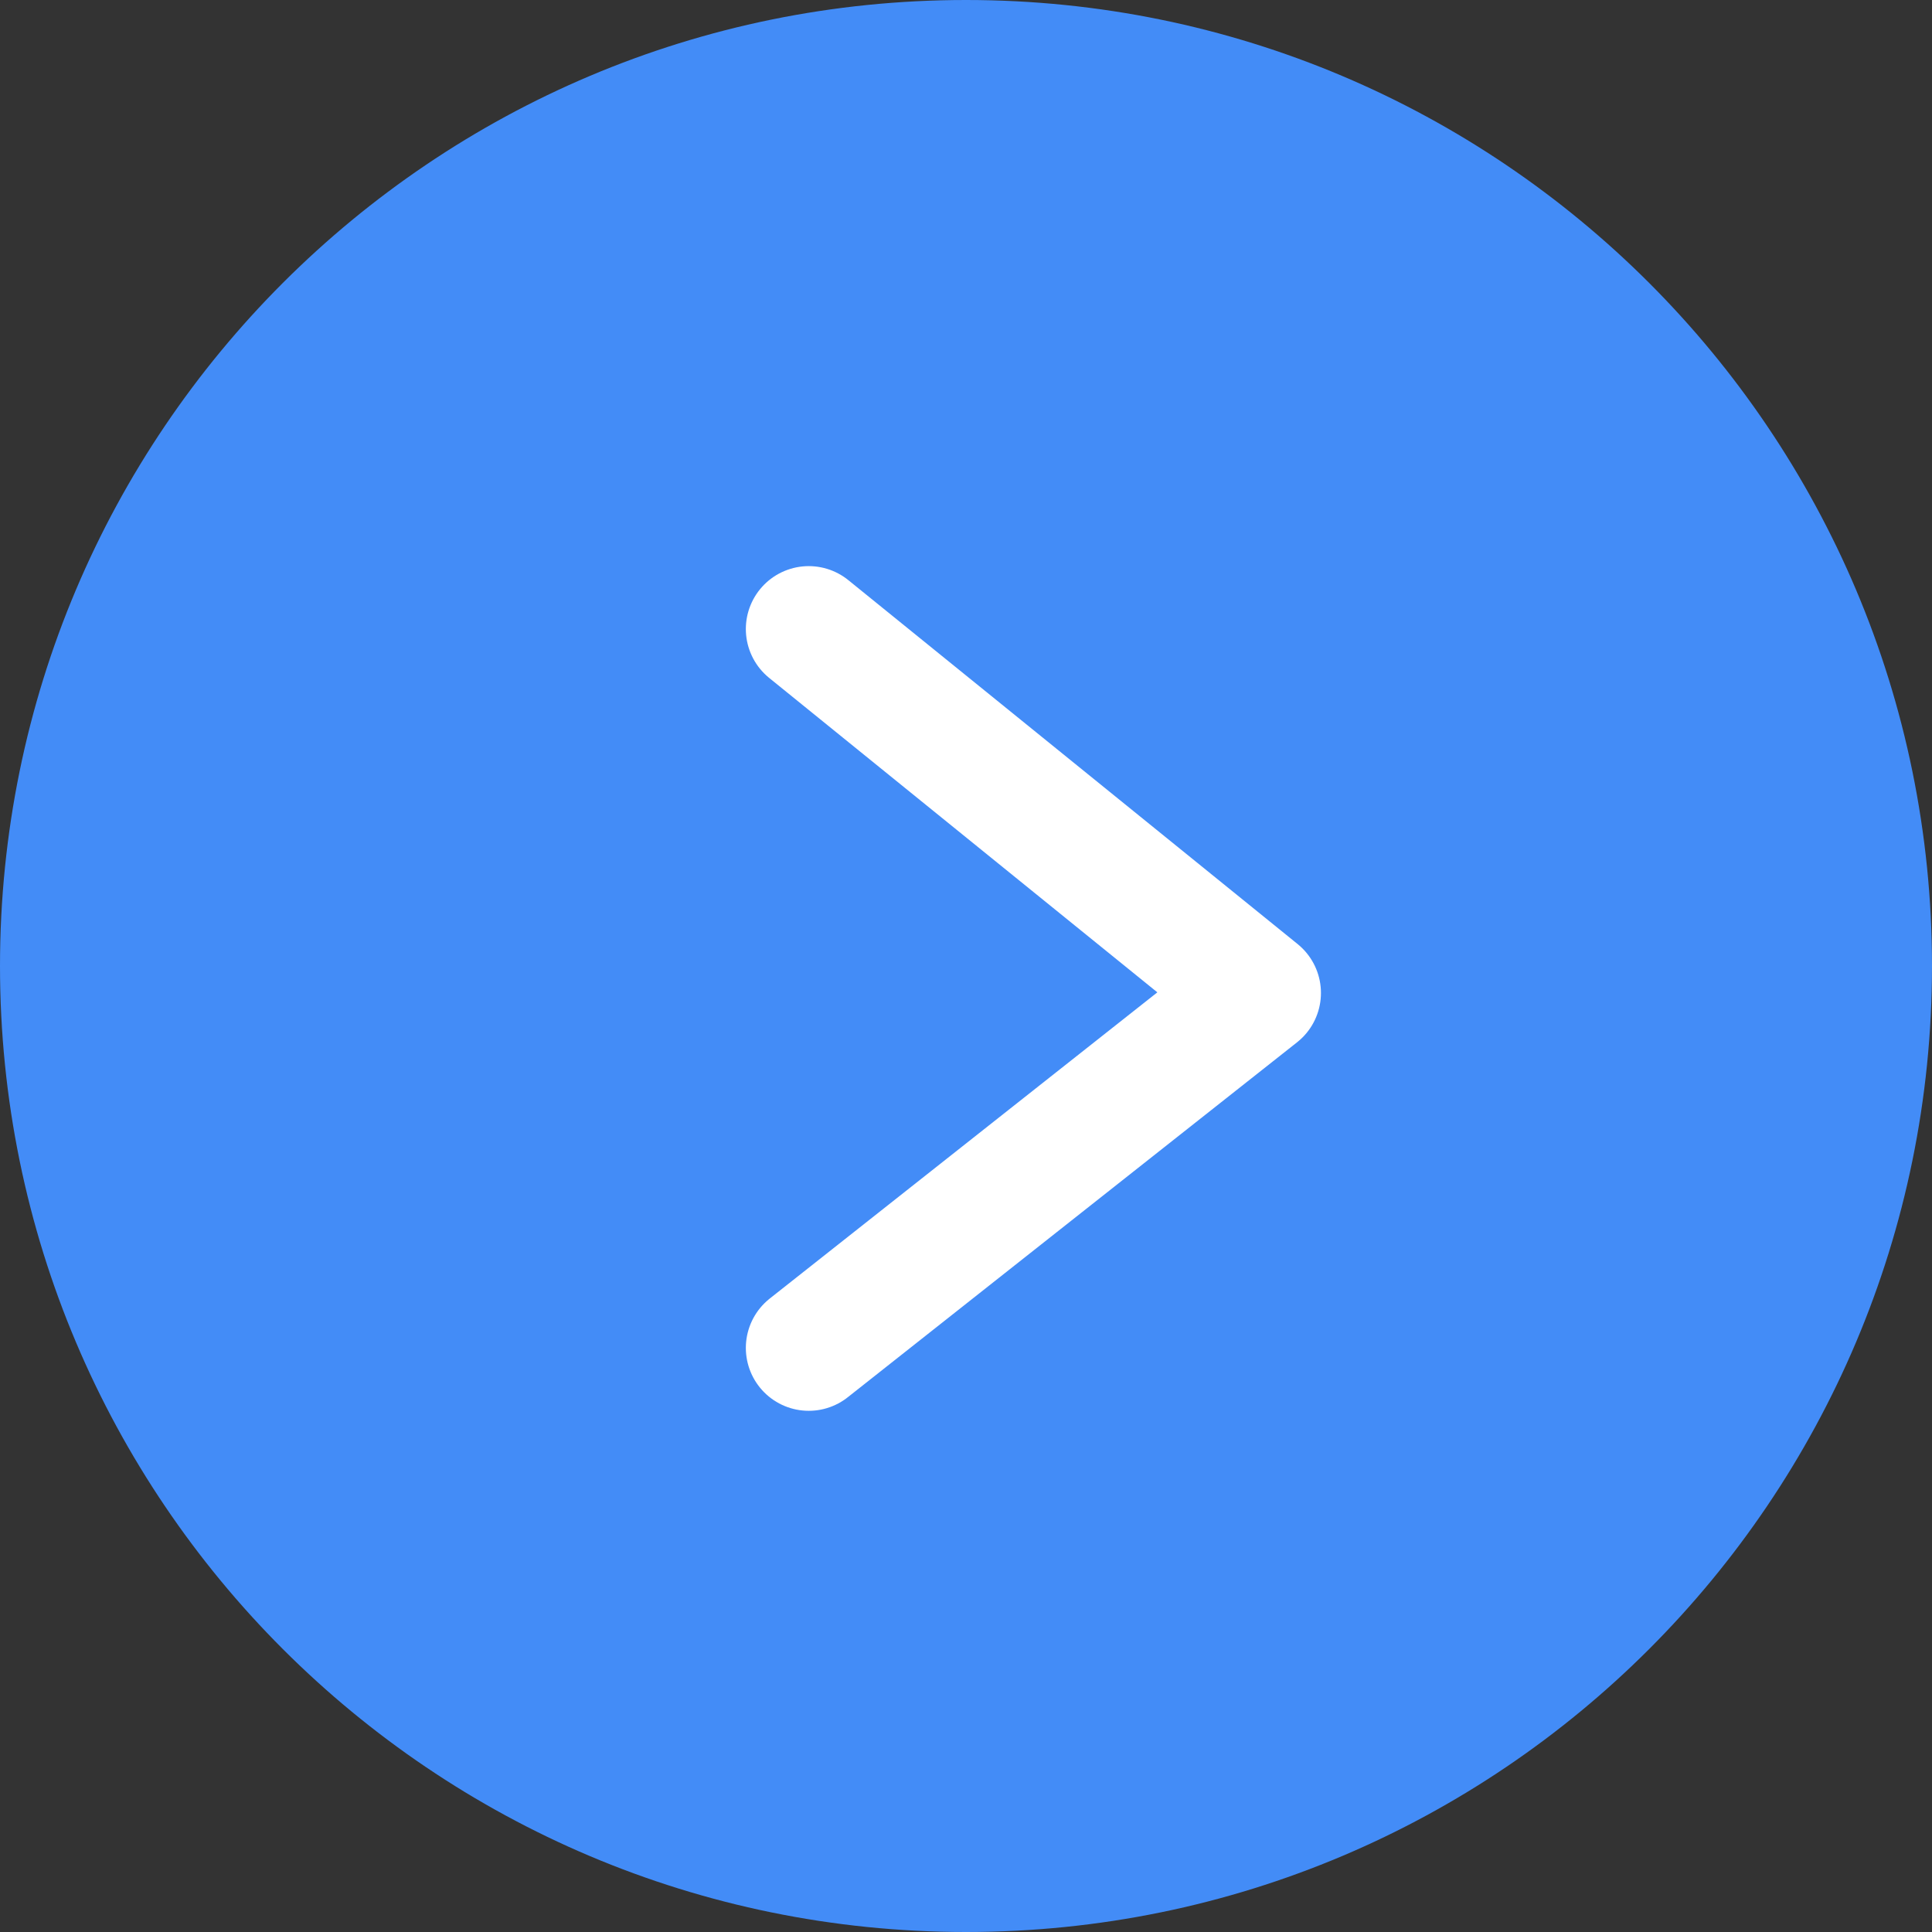
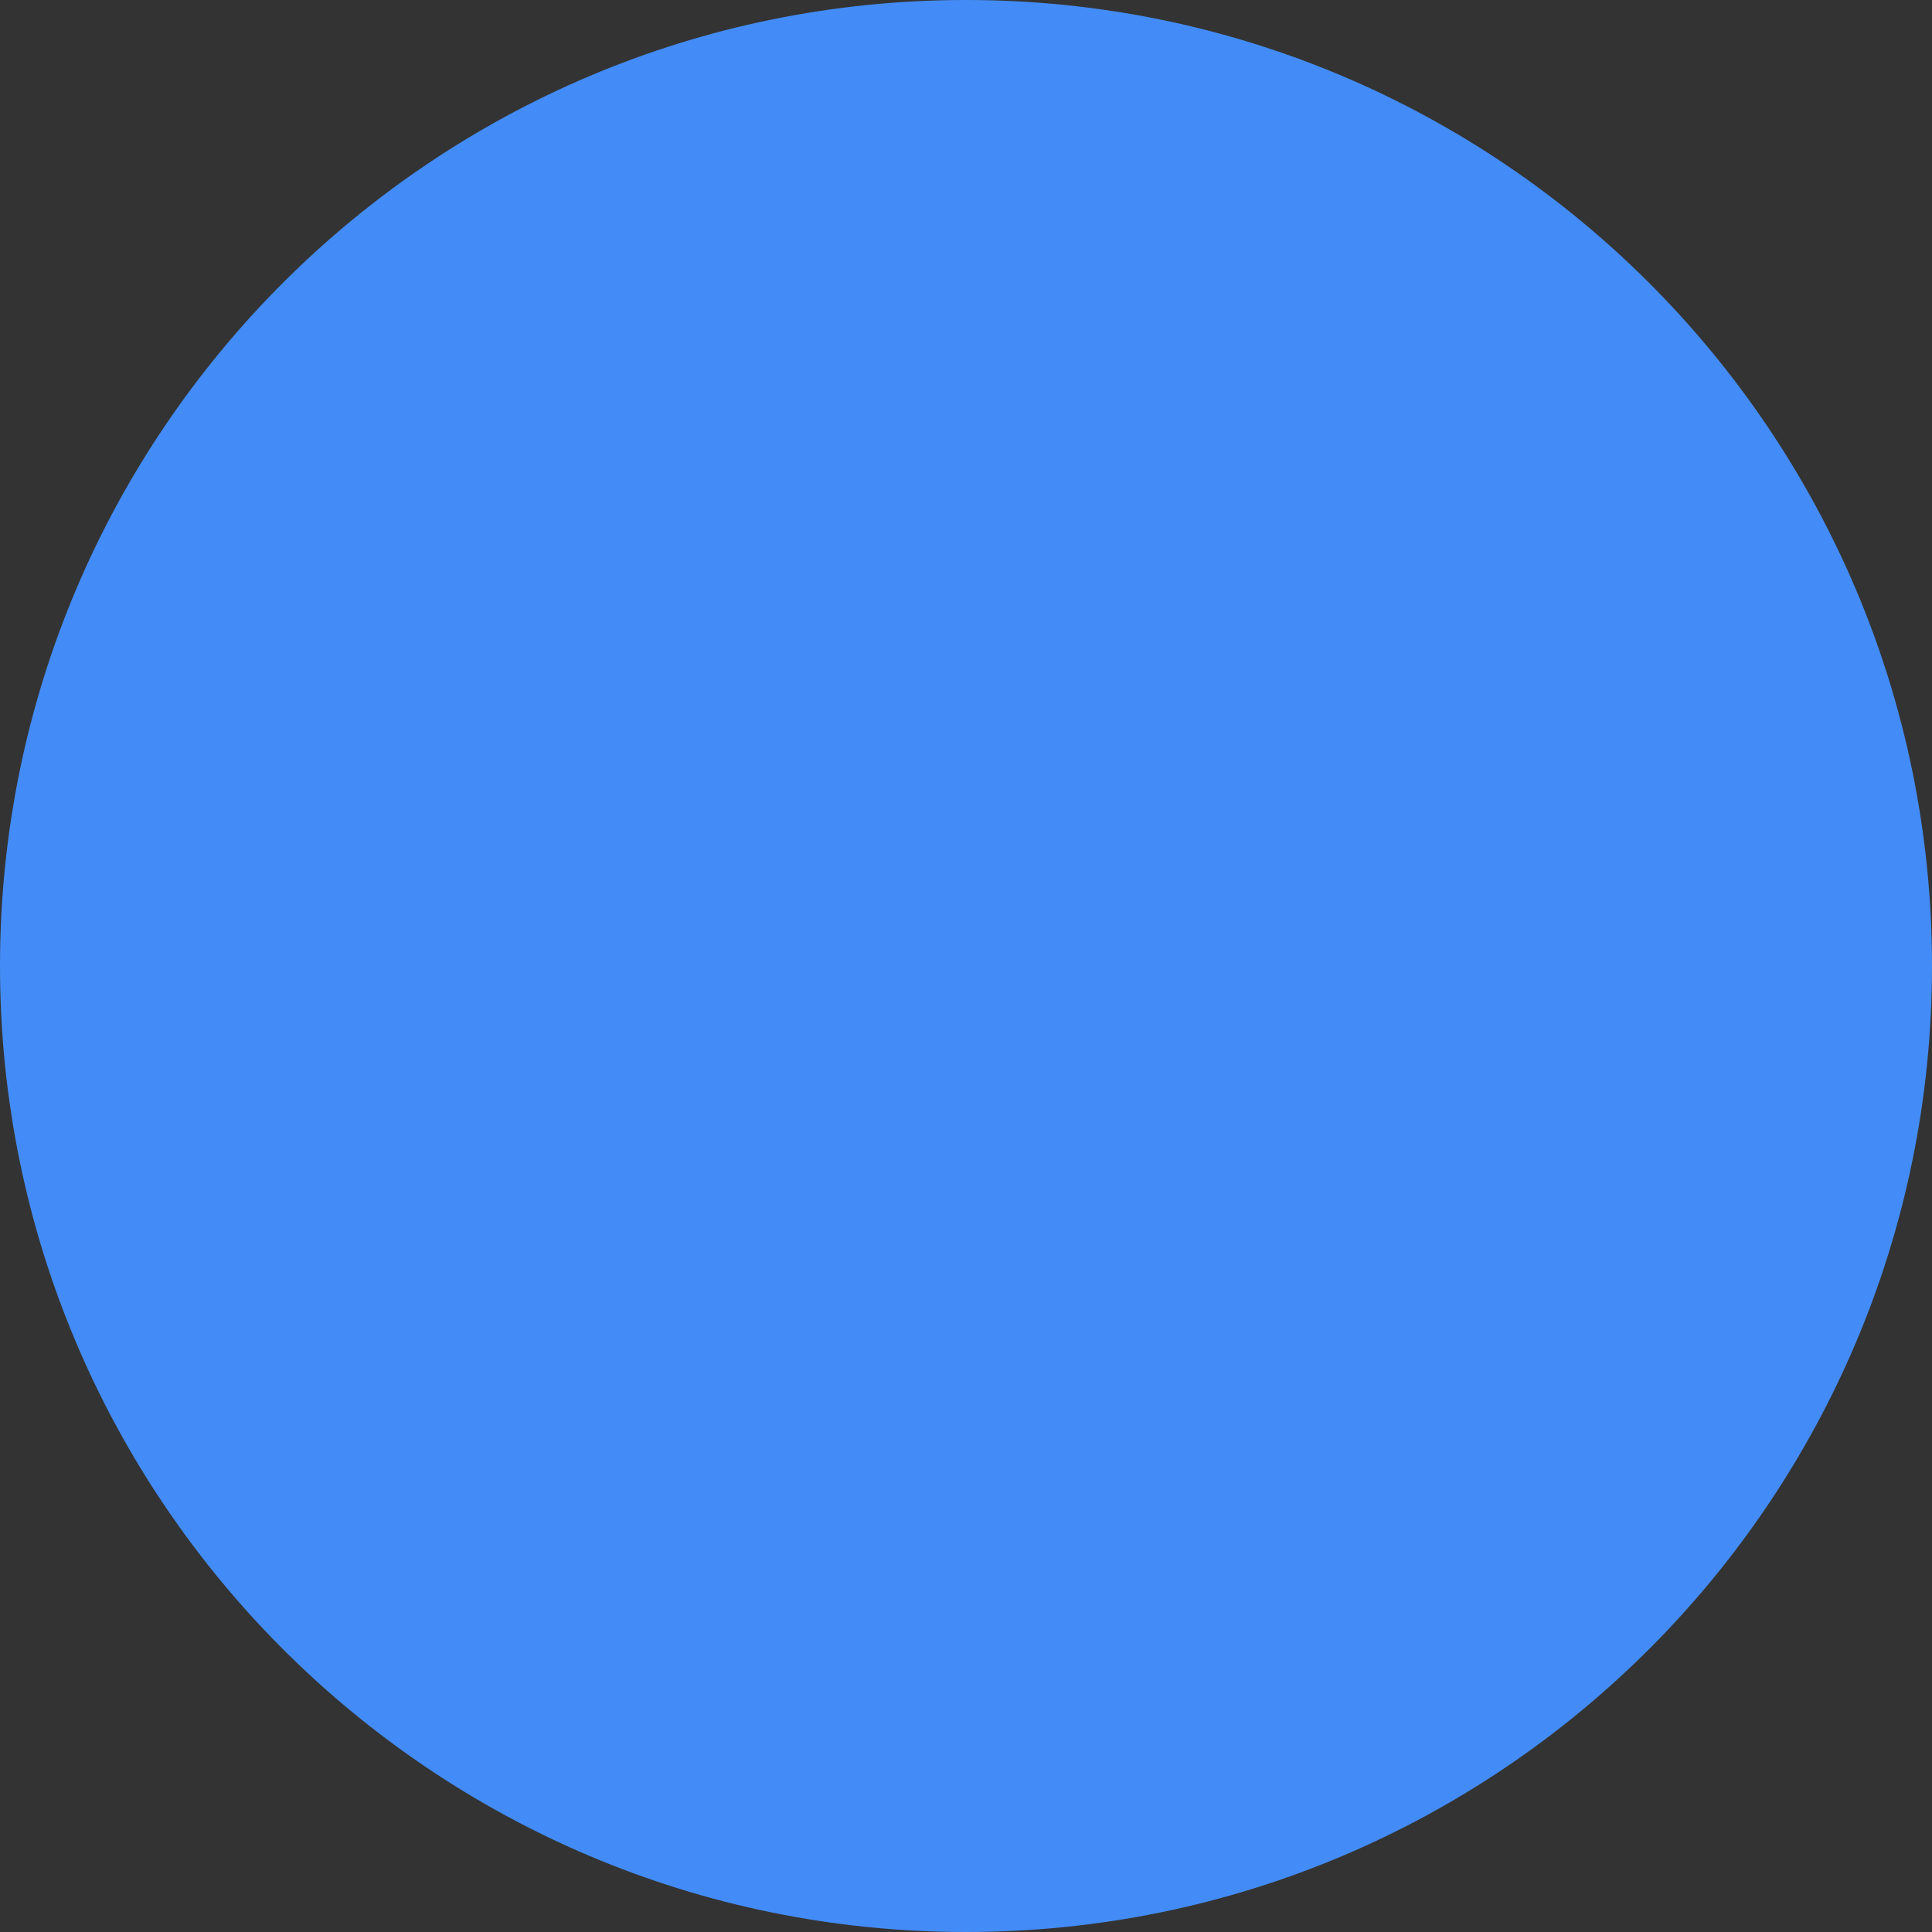
<svg xmlns="http://www.w3.org/2000/svg" width="43" height="43" viewBox="0 0 43 43">
  <rect x="0" y="0" width="43" height="43" fill="#333333" stroke="none" />
  <g fill="none" fill-rule="evenodd">
    <path fill="#438CF7" fill-rule="nonzero" d="M21.5 0C9.623 0 0 9.623 0 21.5S9.623 43 21.5 43 43 33.377 43 21.5 33.377 0 21.5 0zm0 12.164v18.389" />
-     <path stroke="#FFF" stroke-linecap="round" stroke-linejoin="round" stroke-width="2.8" d="M18 14l10 8.1L18 30" />
  </g>
</svg>